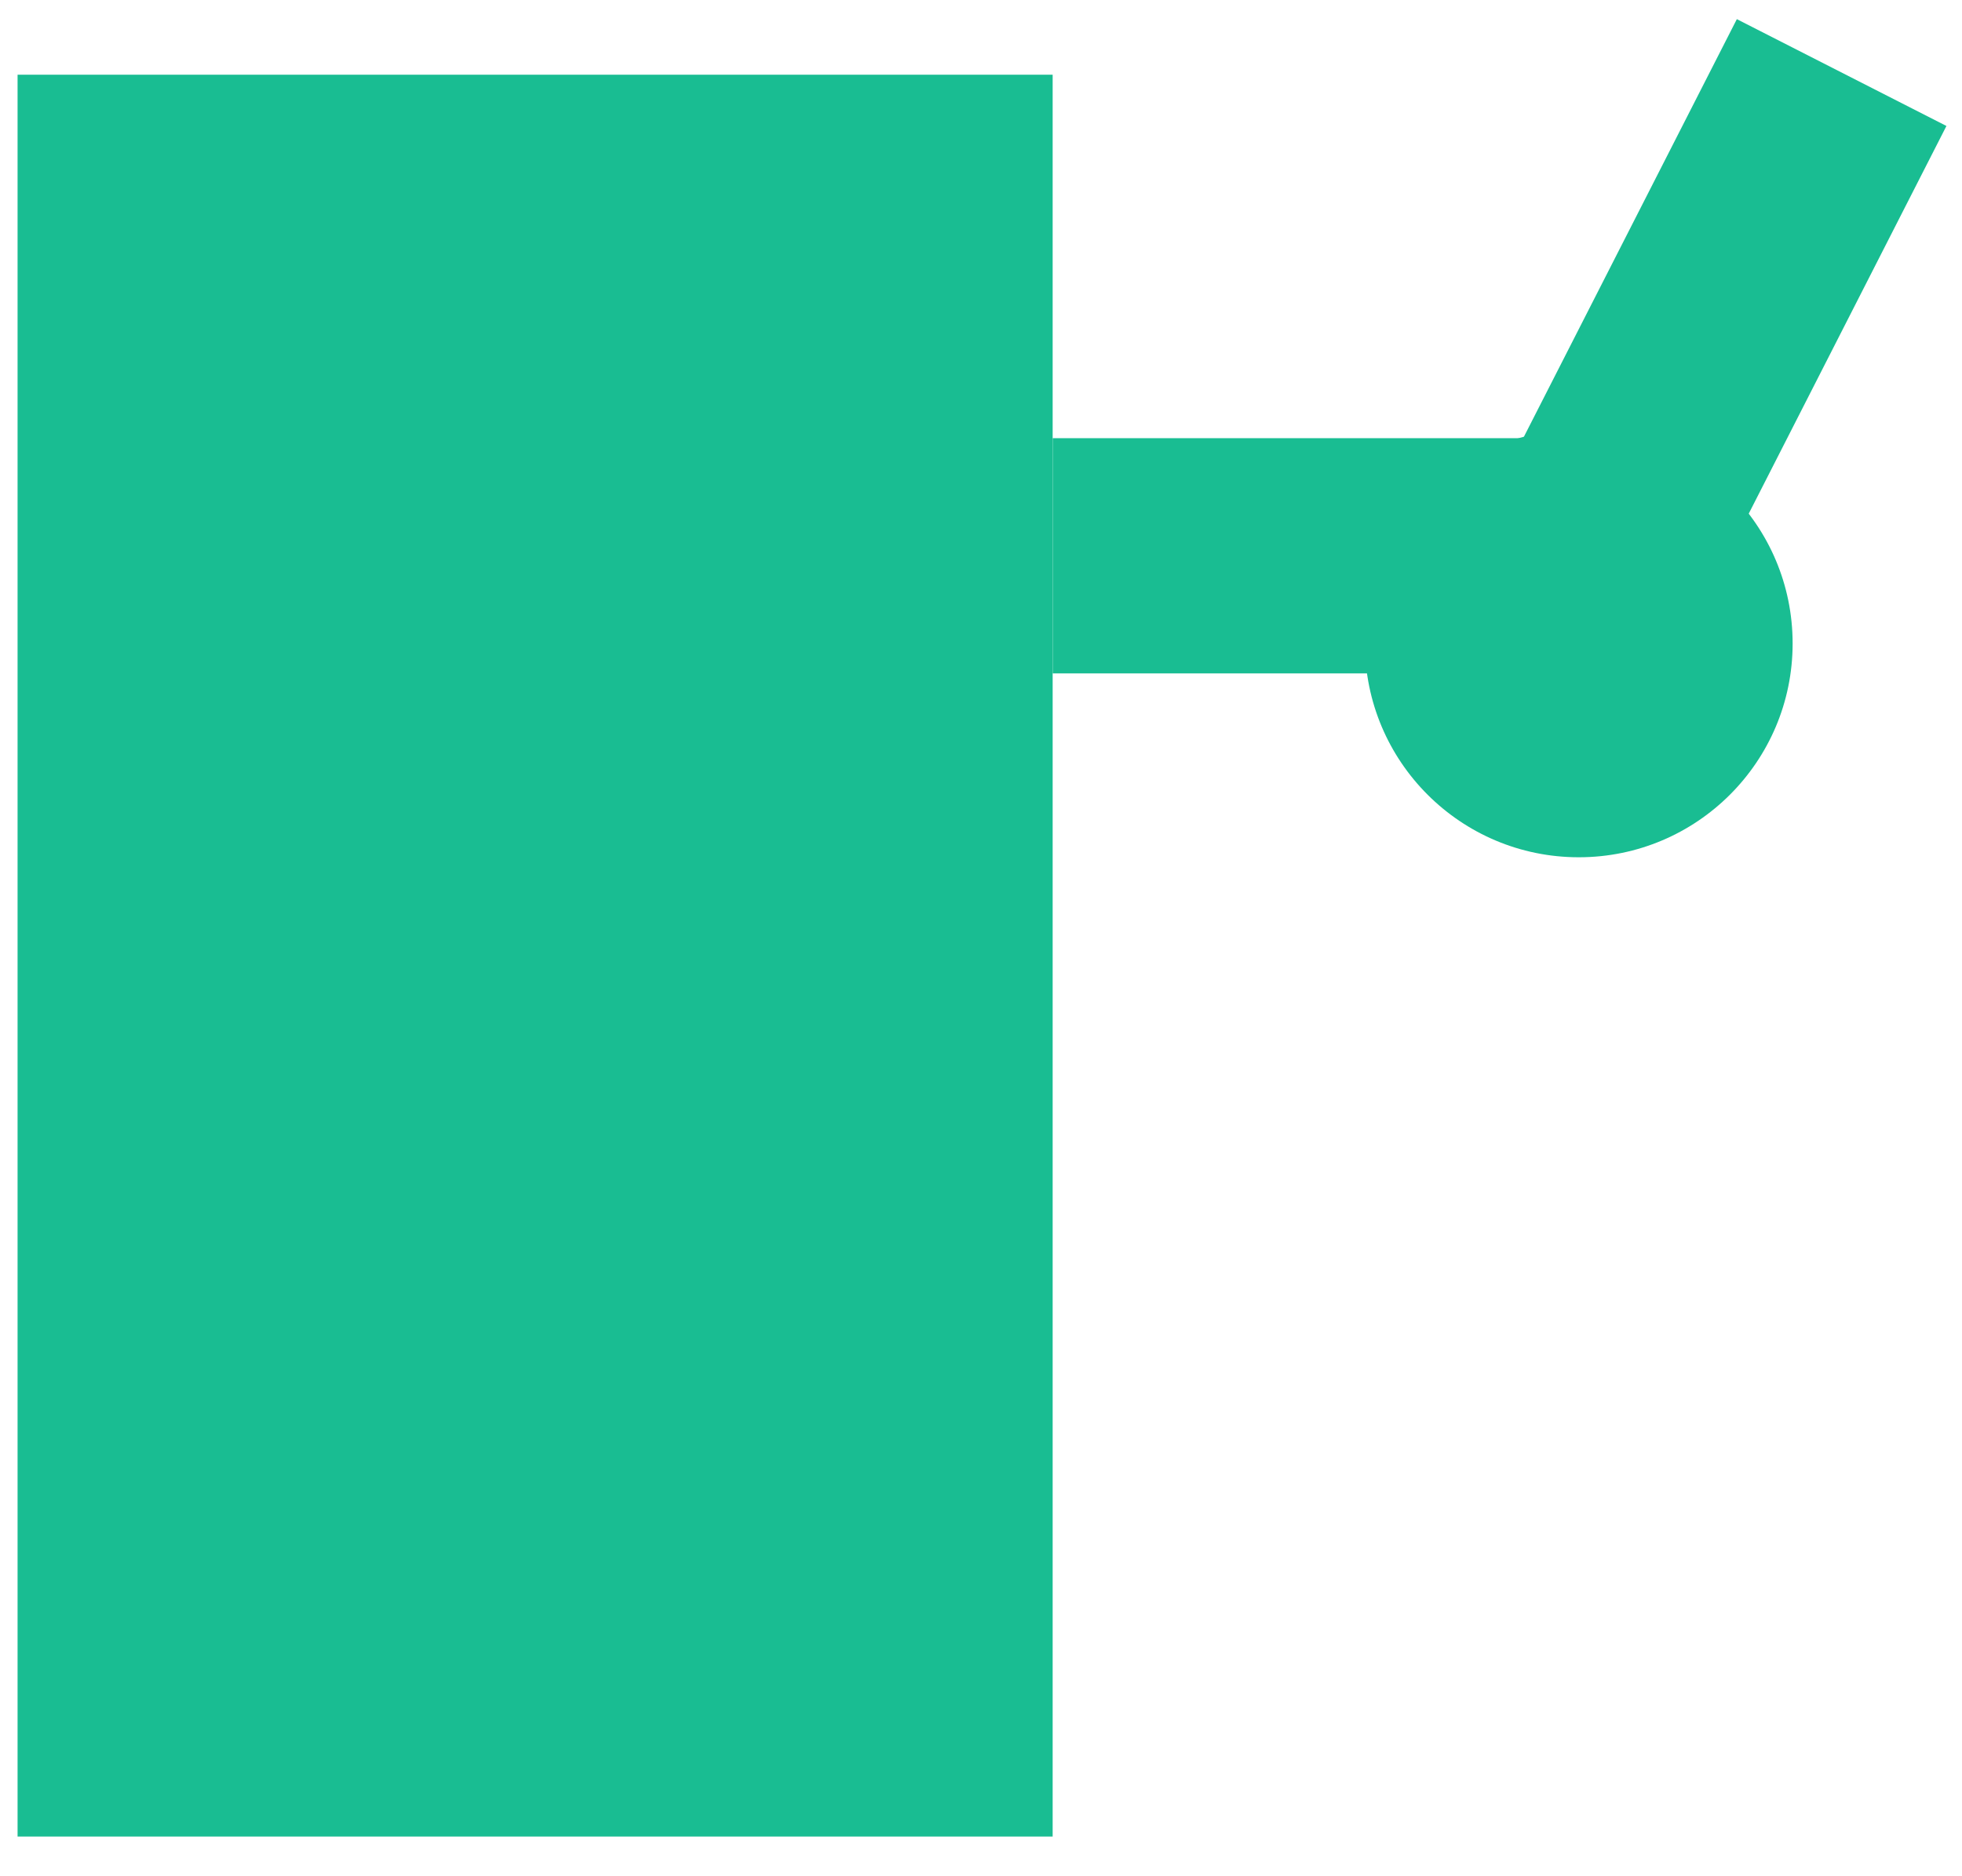
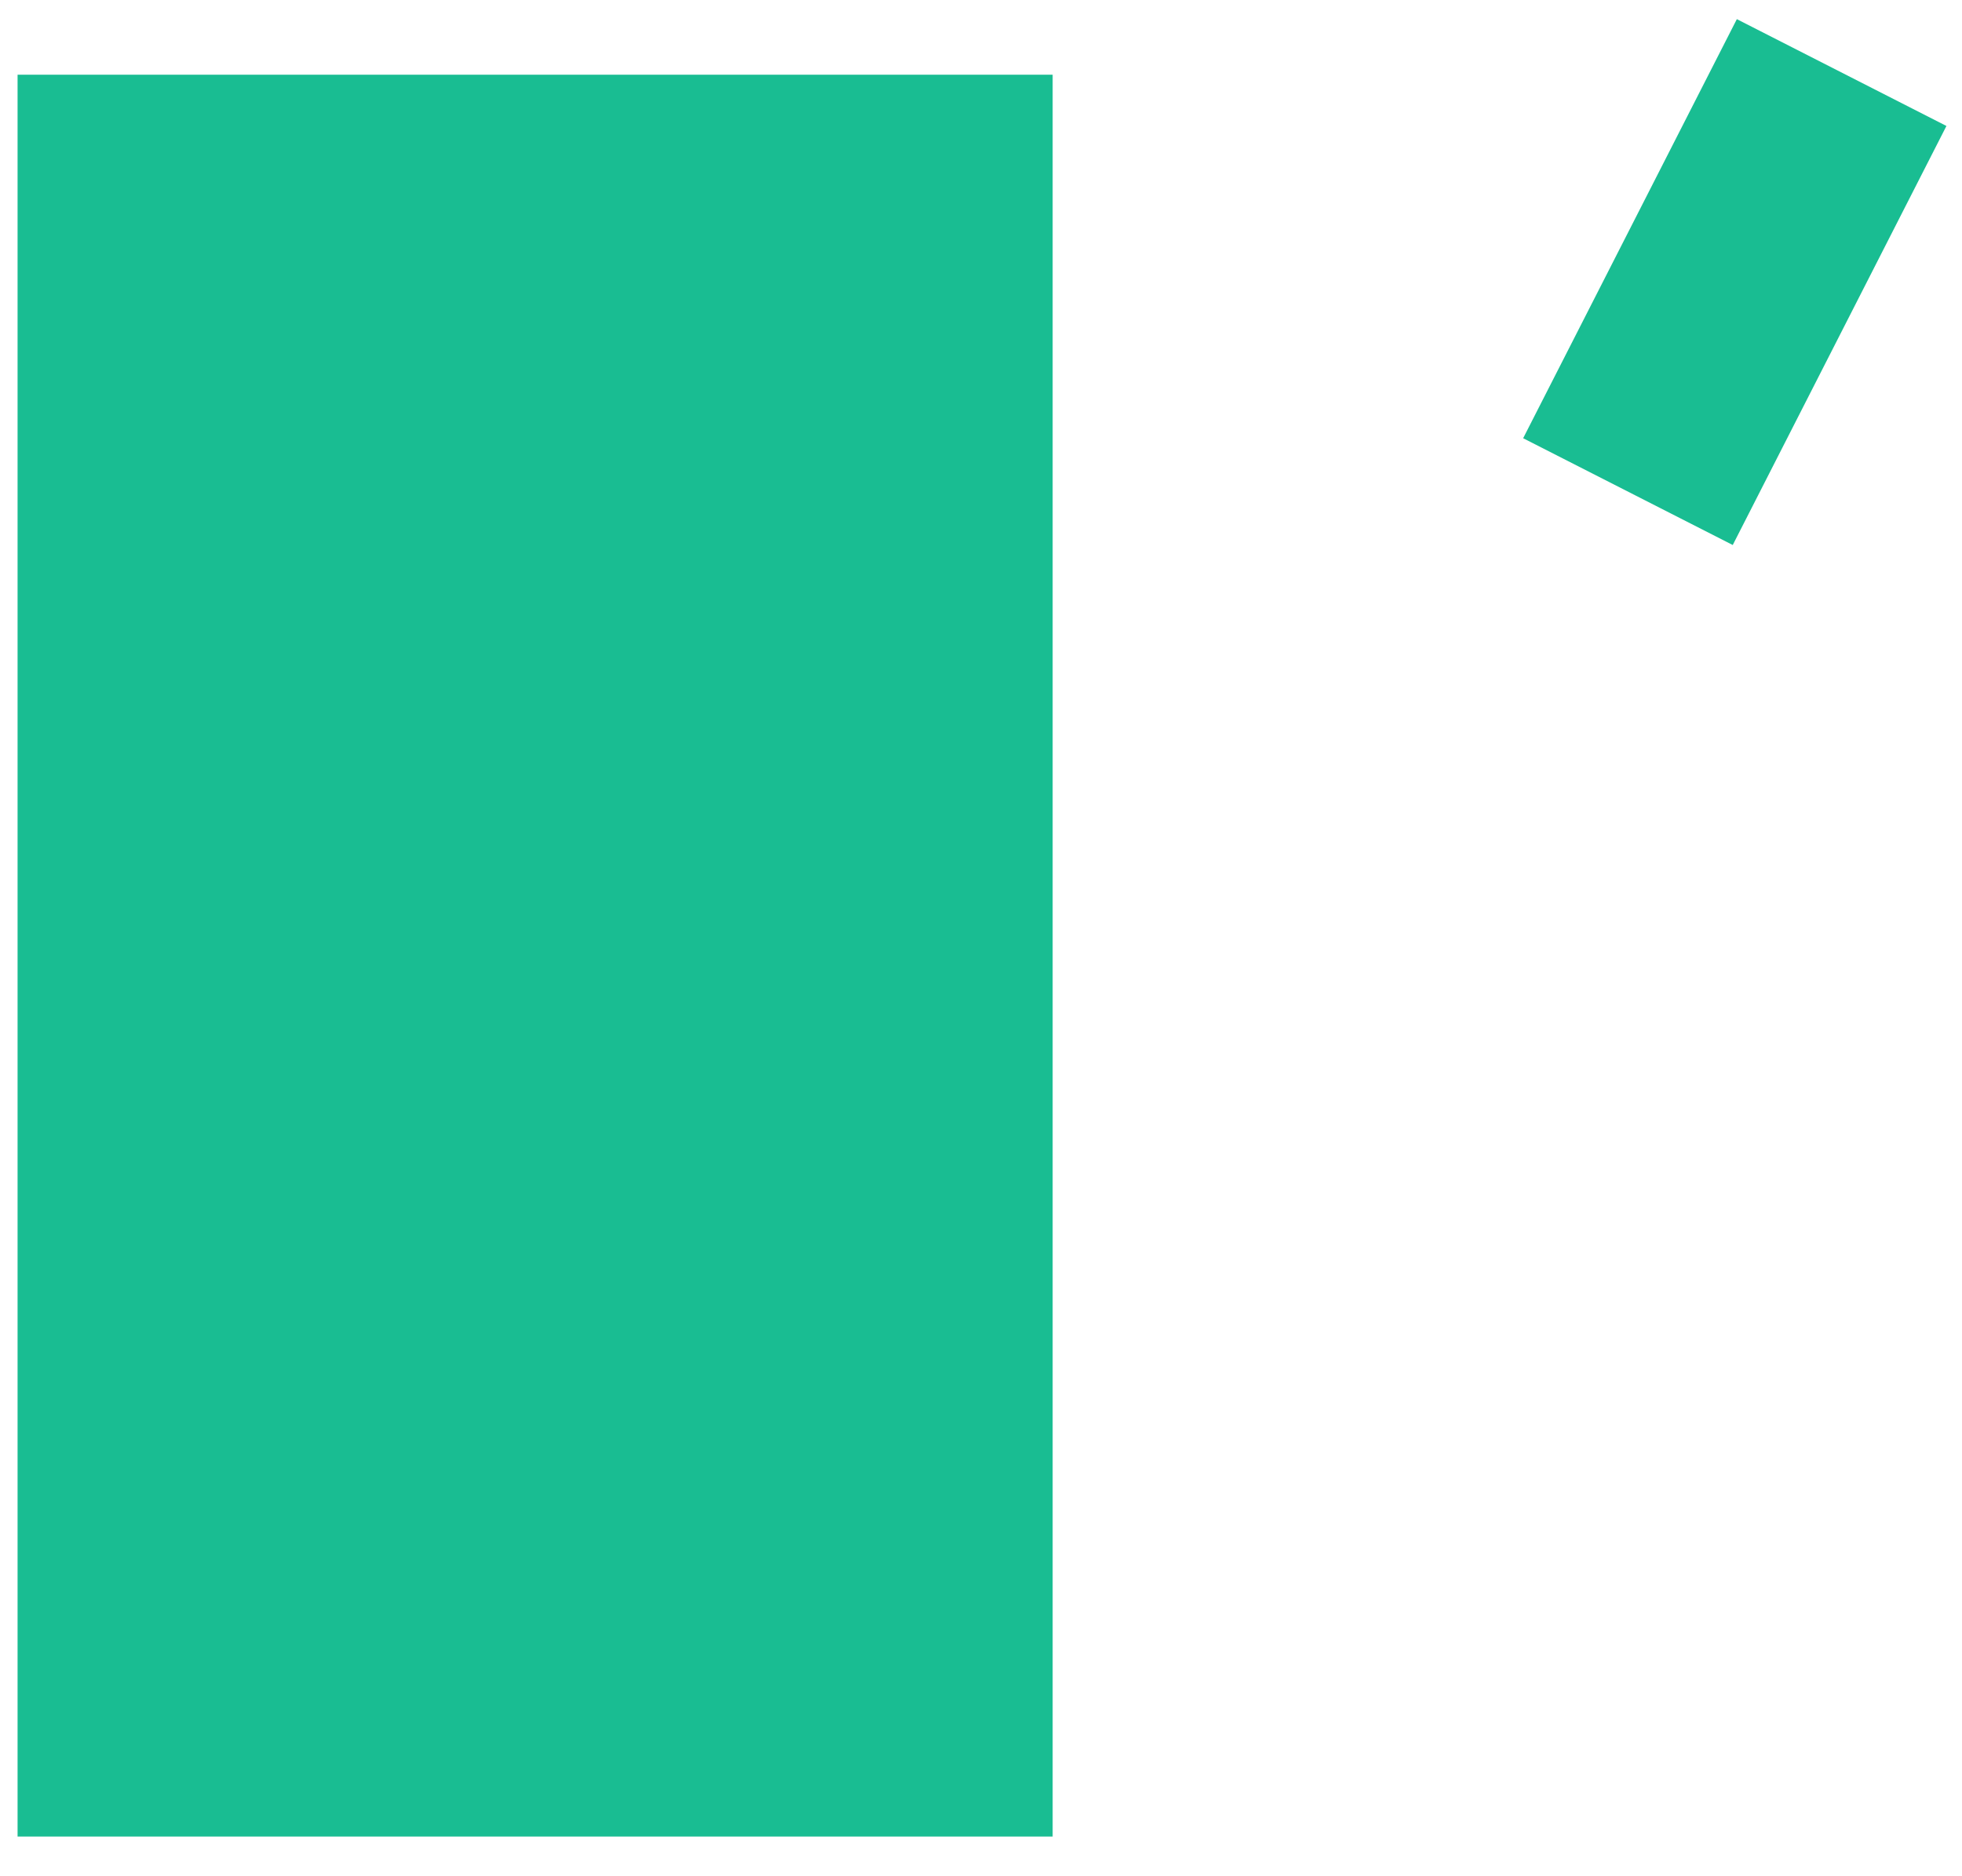
<svg xmlns="http://www.w3.org/2000/svg" width="46" height="44" viewBox="0 0 46 44" fill="none">
  <path d="M24.68 1.752H0.412V43.069H24.68V1.752Z" fill="#19BD92" />
-   <path d="M35.712 10.276H24.681V15.792H35.712V10.276Z" fill="#19BD92" />
  <path d="M40.721 0.449L35.711 10.277L40.625 12.781L45.635 2.954L40.721 0.449Z" fill="#19BD92" />
-   <path d="M37.015 20.104C39.784 20.104 42.029 17.859 42.029 15.09C42.029 12.321 39.784 10.076 37.015 10.076C34.246 10.076 32.001 12.321 32.001 15.09C32.001 17.859 34.246 20.104 37.015 20.104Z" fill="#19BD92" />
</svg>